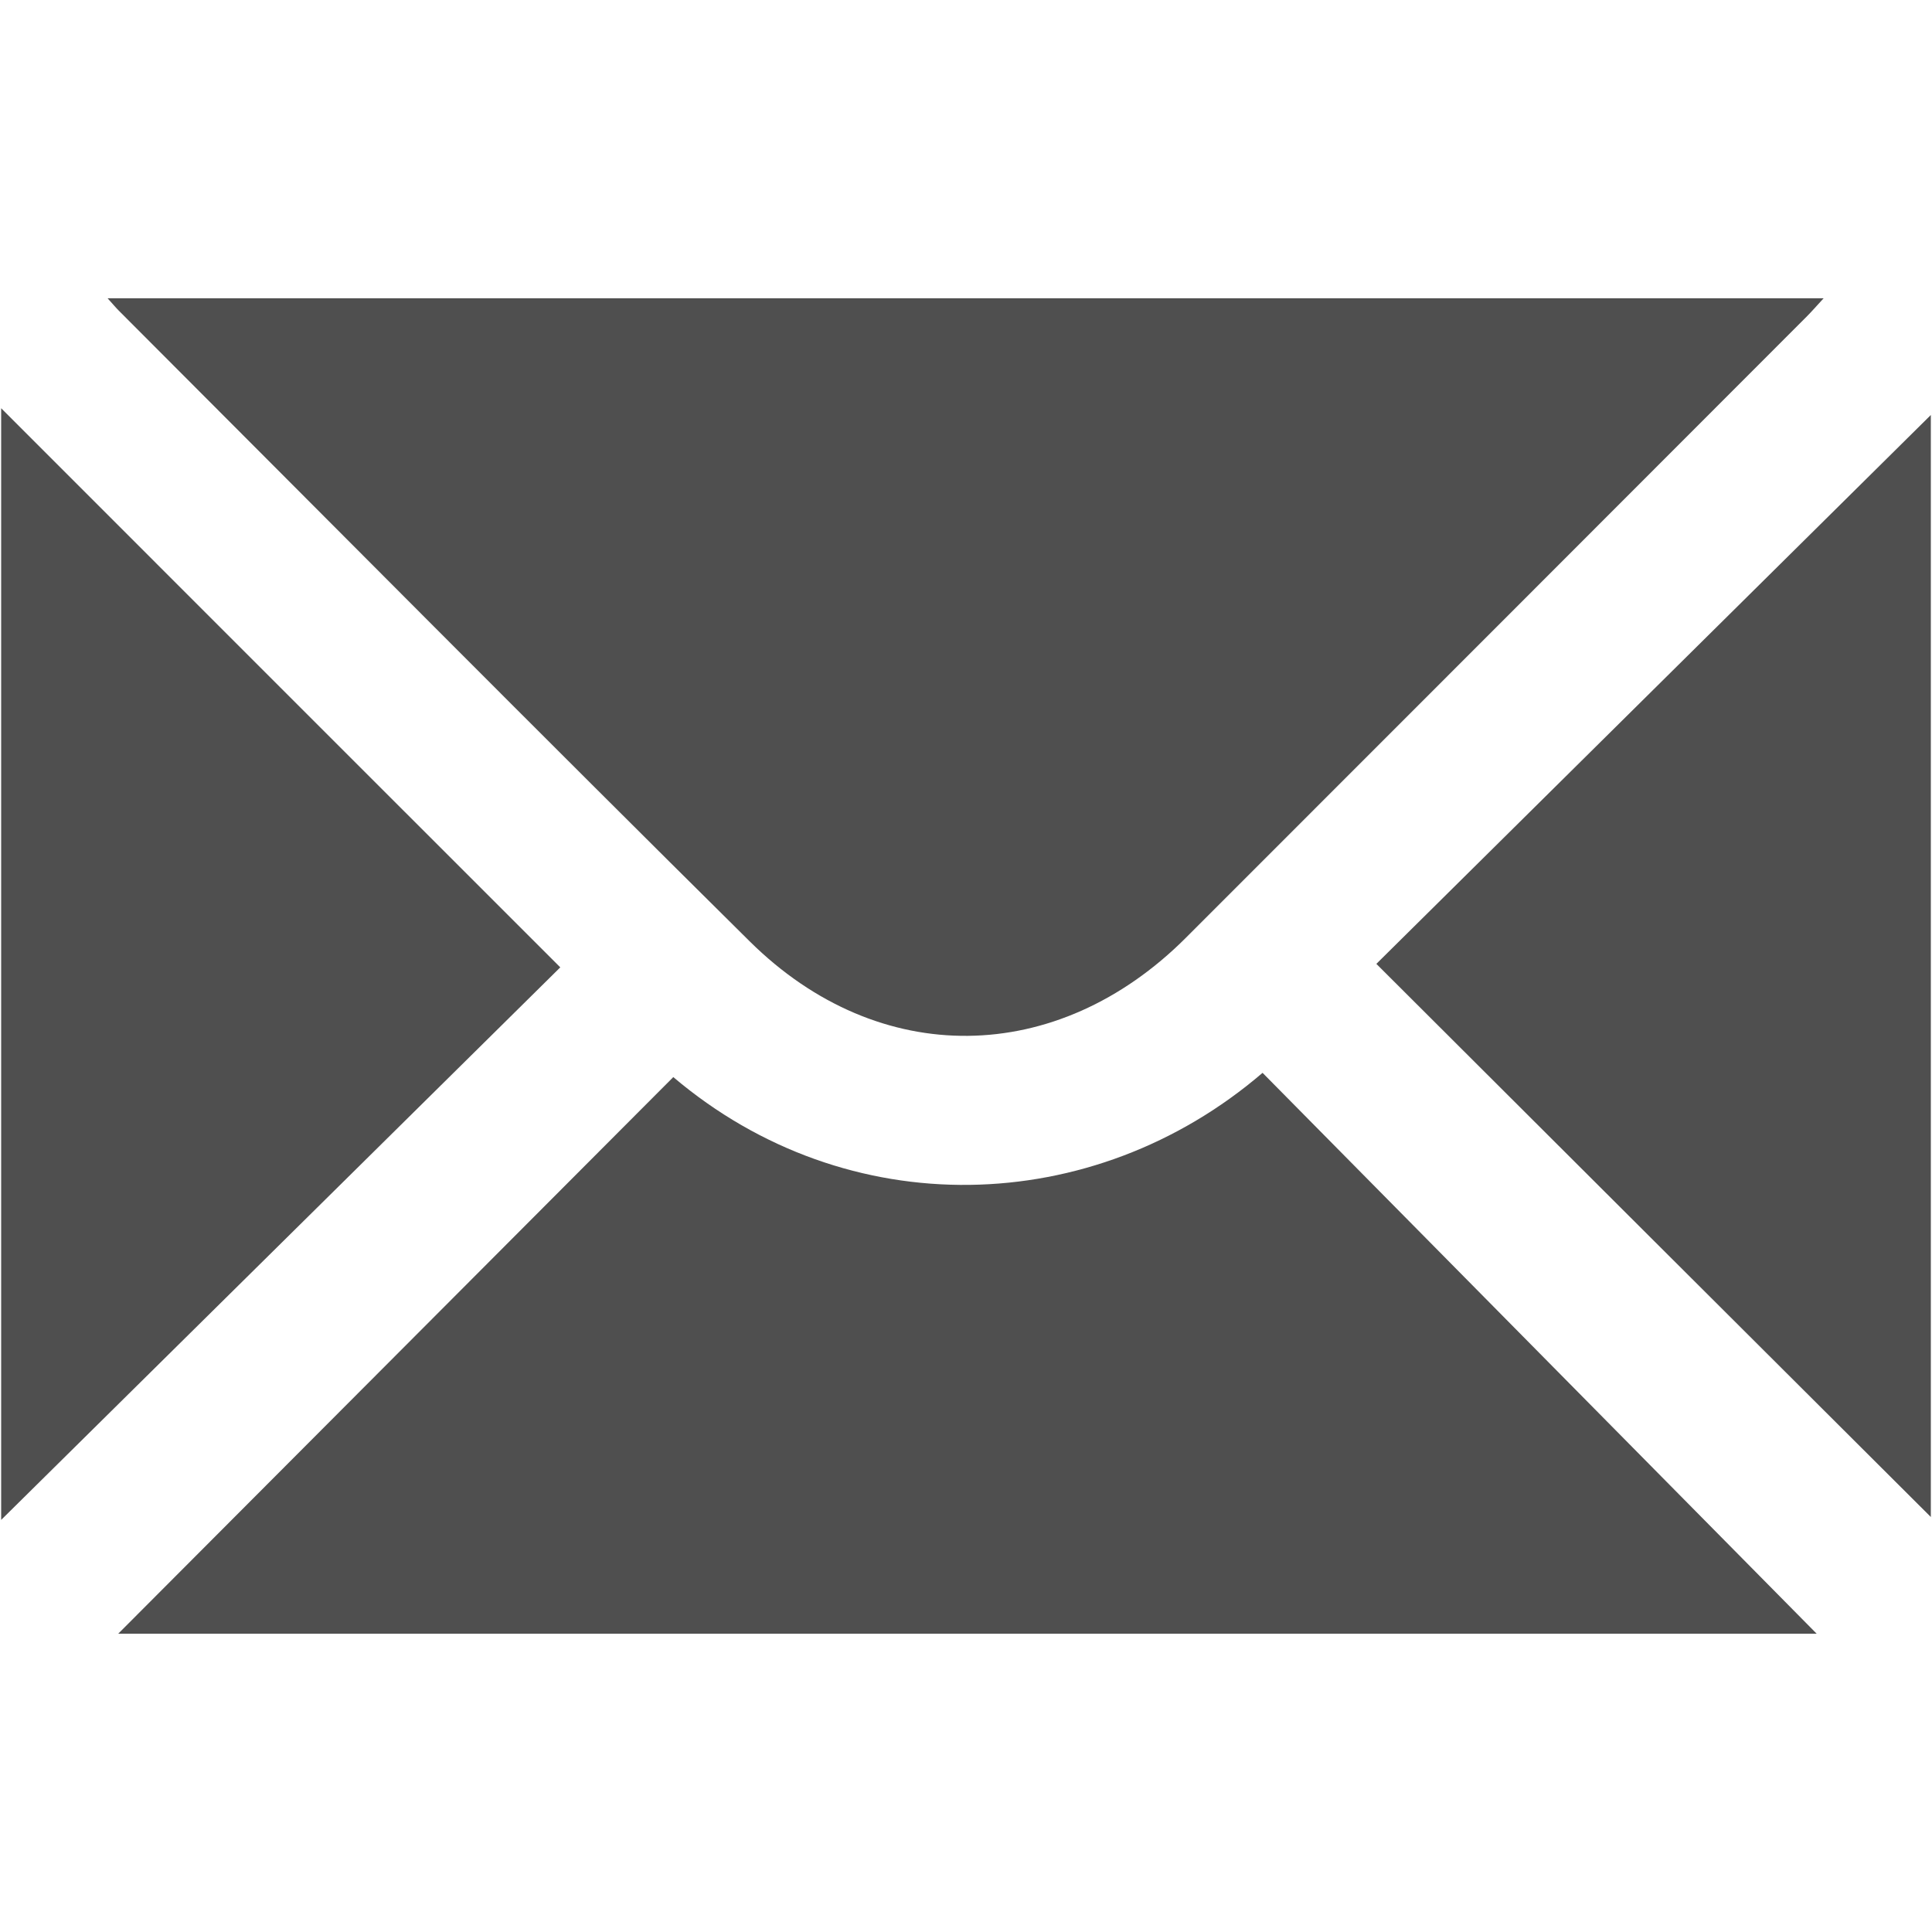
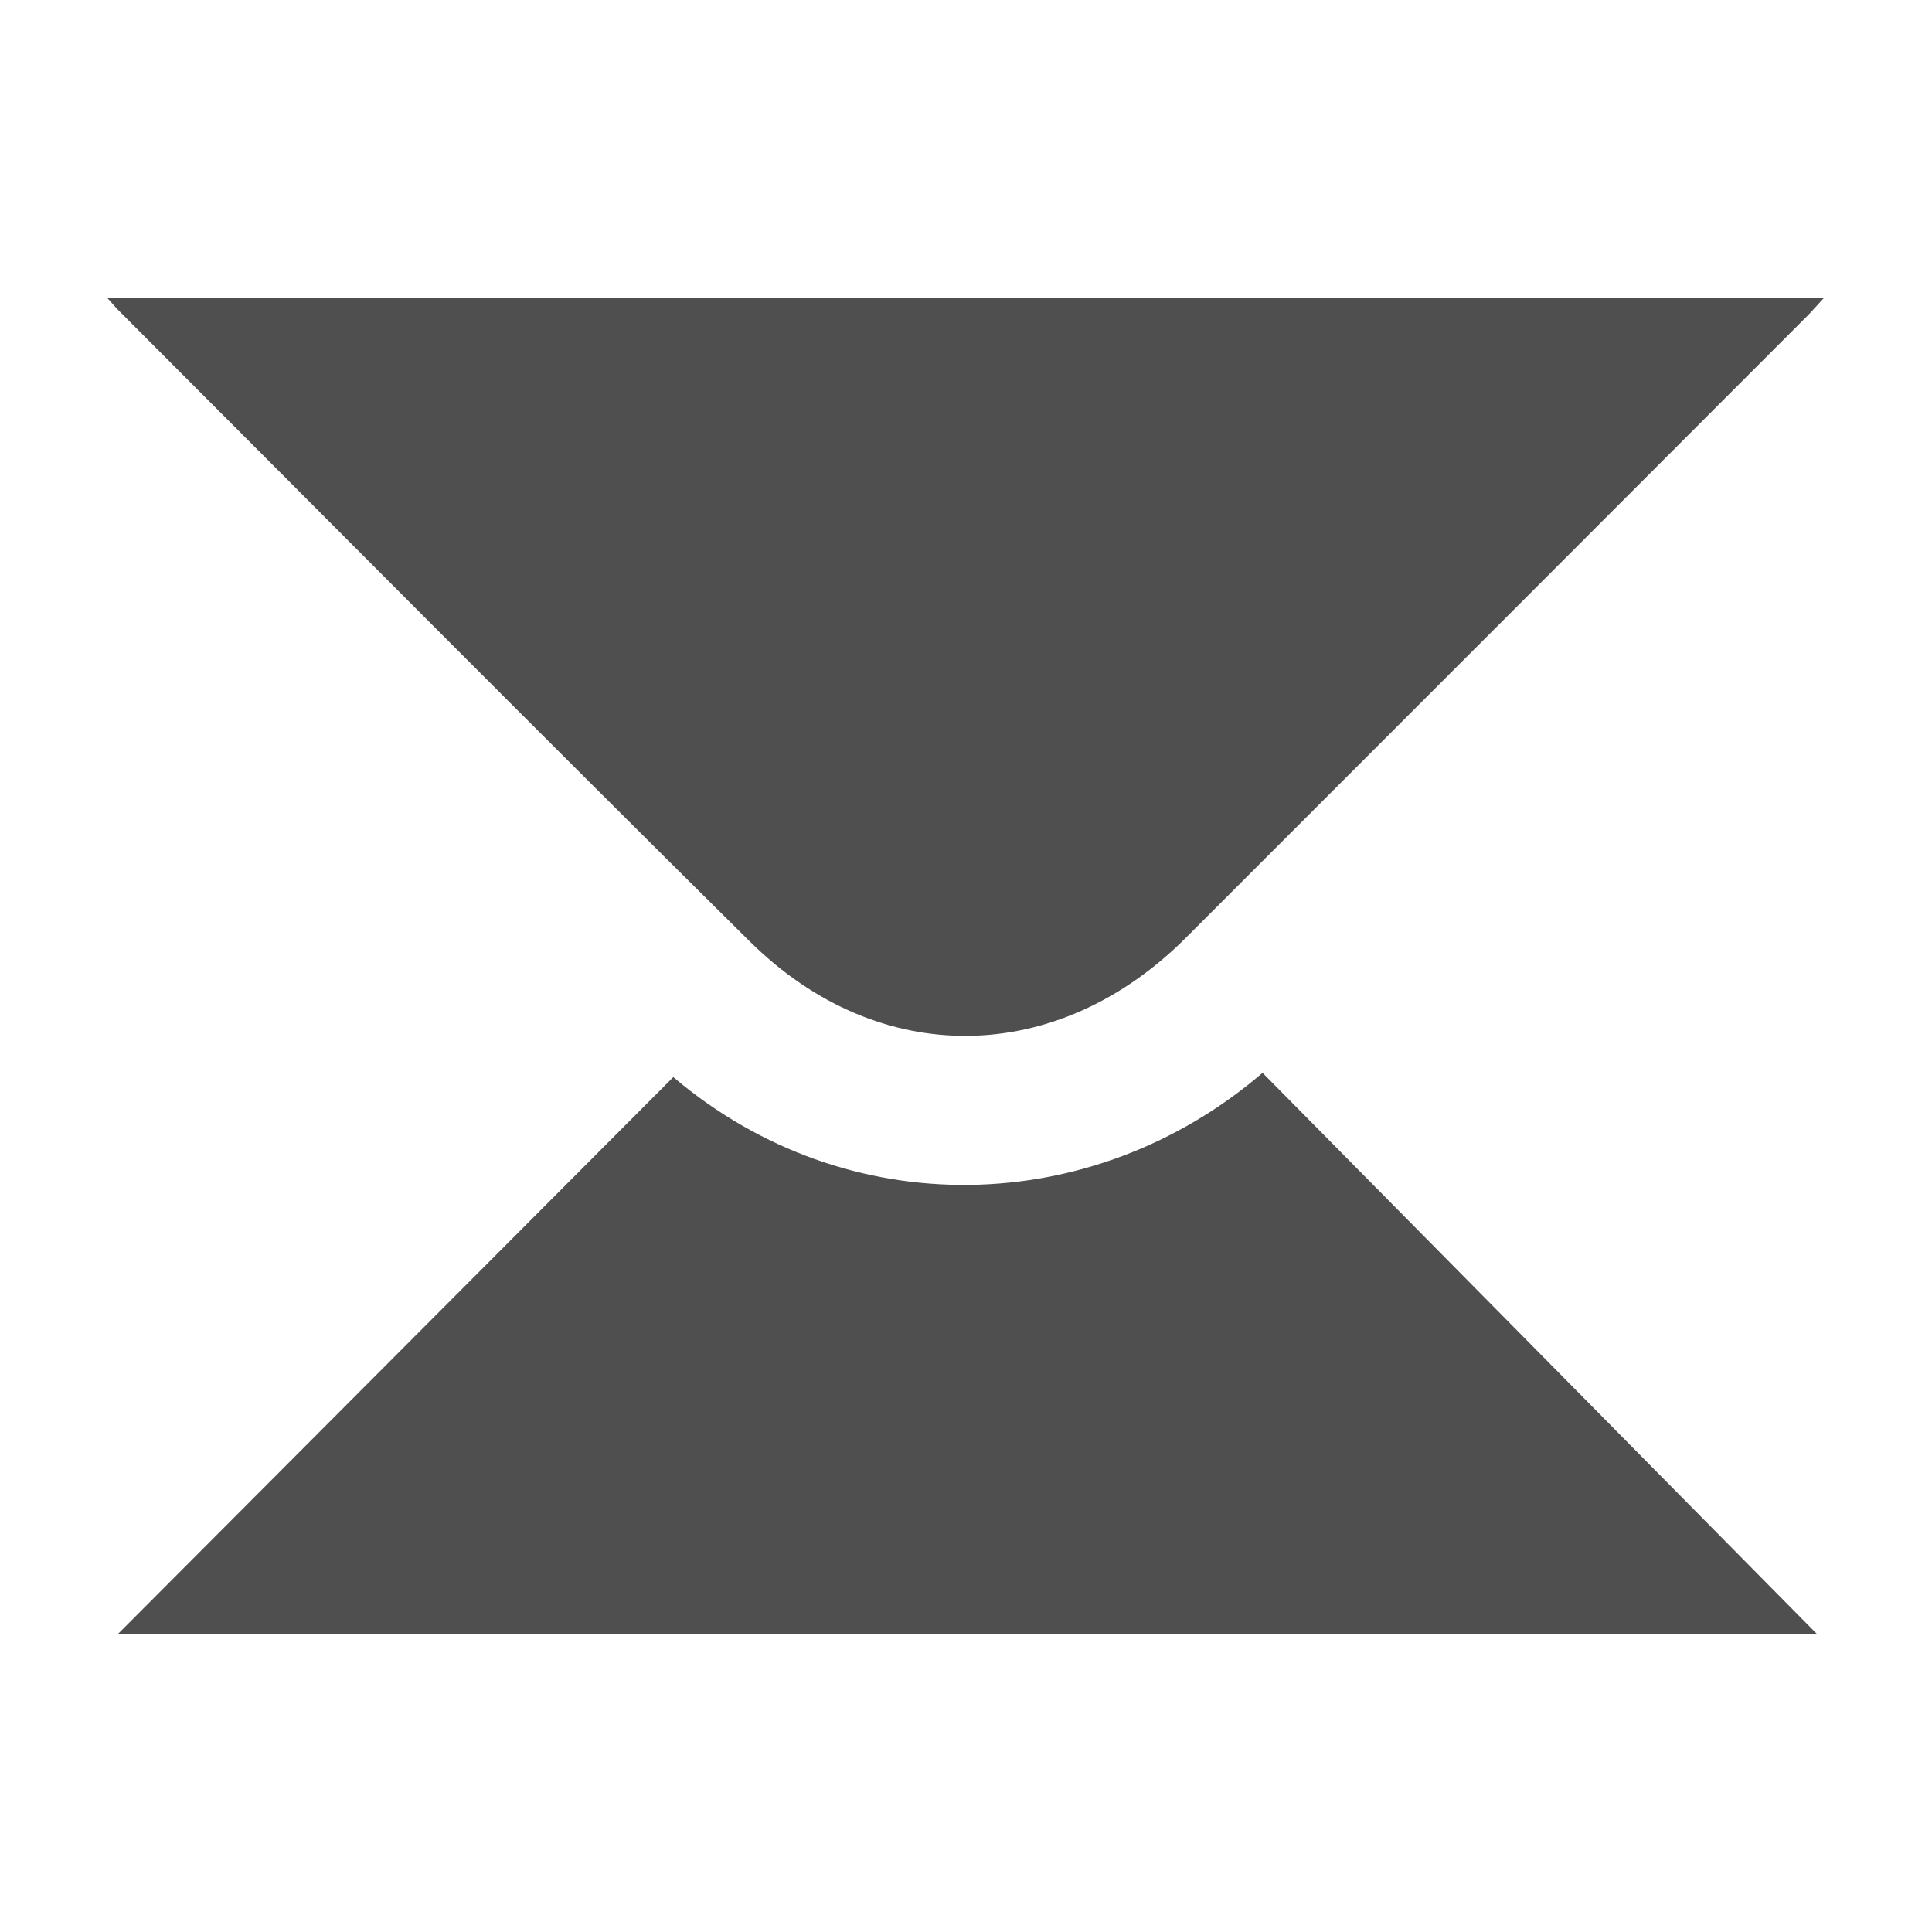
<svg xmlns="http://www.w3.org/2000/svg" version="1.1" id="Calque_1" x="0px" y="0px" viewBox="0 0 1000 1000" style="enable-background:new 0 0 1000 1000;" xml:space="preserve">
  <style type="text/css">
	.st0{fill:#4F4F4F;}
</style>
  <g>
    <g>
      <g>
        <path class="st0" d="M943.9,154.4c-3.7,4-6.2,6.9-8.9,9.6C828,271.1,720.9,378.3,613.8,485.4c-66.6,66.6-158.8,68.1-225.7,1.9     C278.7,379,170.4,269.8,61.6,160.9c-1.6-1.6-3.1-3.4-5.9-6.5C352.7,154.4,647.4,154.4,943.9,154.4z" />
-         <path class="st0" d="M0.6,211.3C97.1,307.9,193.1,403.8,290,500.7C194.3,595.3,98,690.5,0.6,786.7C0.6,594.2,0.6,403.1,0.6,211.3     z" />
        <path class="st0" d="M61.2,845.6c95.1-95.3,191.1-191.7,287.3-288.1c90.1,76.4,217.2,73.1,305-2.2     c95.2,96.4,190.5,192.8,286.8,290.3C645.7,845.6,352.3,845.6,61.2,845.6z" />
-         <path class="st0" d="M999.4,785.2c-95.1-94.8-190.9-190.4-287-286.3c95.4-94.4,191.7-189.8,287-284.1     C999.4,404.1,999.4,595.8,999.4,785.2z" />
      </g>
    </g>
  </g>
  <g>
    <g>
      <g>
-         <path class="st0" d="M1304,1853.2c0-275.5,0-551,0-826.4c5-12.9,13.9-21.8,26.7-26.7c237.9,0,475.9,0,713.8,0     c20.4,7.5,27.7,22.2,27.4,43.7c-0.8,63-0.3,125.9-0.3,188.9c0,3.7,0,7.4,0,11.7c4.8,0,8.3,0,11.7,0c53.4,0,106.9-0.1,160.3,0     c23.1,0,37.5,14.4,37.5,37.6c0,185.4,0.2,370.9-0.1,556.3c-0.1,77.1-61.9,138.9-139.1,139c-233.1,0.3-466.3,0.2-699.4,0     c-63.1-0.1-117.8-42.9-134-103.7C1306.9,1866.8,1305.5,1859.9,1304,1853.2z M2071.7,1314.8c0,4.6,0,8.6,0,12.7     c0,167.3,0,334.5,0,501.8c0,3.5-0.1,7,0.1,10.5c2.7,46.6,45.9,77.7,89.9,64.7c30.9-9.1,49.6-36.1,49.6-72     c0.1-169.2,0-338.3,0-507.5c0-3.4-0.3-6.7-0.5-10.2C2164.1,1314.8,2118.5,1314.8,2071.7,1314.8z M1687.5,1488.6     c-8.6,0-17.2,0-25.8,0c-60.7,0-121.5-0.1-182.2,0.1c-25.4,0.1-42.1,23.2-34.1,46.4c5.4,15.6,18.6,23.5,39.5,23.5     c135.1,0,270.2,0,405.4,0c4.4,0,8.9-0.2,13.3-1c12.6-2.2,21.3-9.7,26-21.4c9.4-23.4-7.9-47.5-34.3-47.5     C1826.2,1488.5,1756.9,1488.6,1687.5,1488.6z M1687.3,1837.8c67.4,0,134.8,0,202.2,0c3.2,0,6.4,0.1,9.5-0.1     c18.4-1.4,32.4-15.6,33-33.3c0.6-18.3-11.5-33-29.9-36c-4-0.7-8.2-0.6-12.4-0.6c-134.5,0-269,0-403.5,0c-5.4,0-10.9,0.2-16.1,1.4     c-24.6,5.7-34.8,35.3-19.1,55.1c7.9,10,18.6,13.6,31.1,13.6C1550.6,1837.7,1618.9,1837.8,1687.3,1837.8z M1688.6,1628.1     c-34,0-68,0-102.1,0c-35.6,0-71.2-0.2-106.8,0.1c-25.1,0.2-41.7,22.4-34.5,45.4c5,15.9,18.5,24.6,38.7,24.6     c132.9,0,265.8,0,398.7,0c5.1,0,10.2,0.2,15.3-0.1c15.3-1.1,26.5-8.4,32-23.1c8.9-23.6-8.6-46.8-35.3-46.9     C1826,1628,1757.3,1628.1,1688.6,1628.1z M1688.7,1349.1c-16.5,0-33.1,0-49.6,0c-53.4,0-106.8-0.2-160.2,0.1     c-25.1,0.1-41.6,24-33.1,46.9c5.4,14.6,18,22.4,36.2,22.5c97.9,0,195.8,0,293.8,0c39.4,0,78.9,0.4,118.3-0.3     c8.4-0.2,17.7-3,24.7-7.5c12.4-8,16.3-24.3,11.4-38.2c-5-14.4-17.4-23.3-33.6-23.3C1827.3,1349.1,1758,1349.1,1688.7,1349.1z      M1688.1,1244.3c33.4,0,66.8,0,100.1,0c3.8,0,7.7,0,11.4-0.7c17.2-3.6,28.3-18.3,27.6-36c-0.7-16.9-13-32.1-30.4-32.3     c-72.8-0.8-145.5-0.5-218.3,0.1c-5.8,0-12.2,3.6-17.1,7.2c-12,8.9-16,24.6-11.1,38.5c4.9,13.8,17.5,23.1,32.9,23.2     C1618.2,1244.4,1653.1,1244.3,1688.1,1244.3z" />
-       </g>
+         </g>
    </g>
  </g>
  <g>
    <g>
      <g>
        <path class="st0" d="M1891.4,2153.2c-204.7,0-408.6,0-613.9,0c0-225.5,0-450.7,0-677.8c40,0,79.7,0,121.4,0c0-38,0-74.1,0-110.2     c0-50.9,23.3-74.5,73.6-74.5c76.7,0,153.4,0,230.2,0.2c42.2,0.1,67.6,25.5,67.7,67.7c0.1,38,0,76,0,116c40.7,0,80.2,0,121,0     C1891.4,1702,1891.4,1927.1,1891.4,2153.2z M1705.3,1474c0-40.9,0-79.8,0-119.1c-81.2,0-161.2,0-241.7,0c0,40.1,0,79.1,0,119.1     C1544.5,1474,1624.4,1474,1705.3,1474z" />
        <path class="st0" d="M1953.8,2153c0-225.8,0-451,0-676c45.3-5.3,99.2,31,115.8,78.6c4.6,13.2,7.5,27.7,7.6,41.6     c0.5,145.7,0.5,291.5,0.2,437.2c-0.1,61.8-52,116.3-112.3,119.3C1961.7,2153.9,1958.2,2153.3,1953.8,2153z" />
        <path class="st0" d="M1215.3,1476.1c0,225.8,0,450.9,0,675.9c-44.9,6.9-99.5-29.2-115.9-77.4c-4.7-13.8-7.6-28.9-7.7-43.4     c-0.6-144-0.6-287.9-0.2-431.9c0.2-65.4,48.8-117.5,114.2-124C1208.6,1475,1211.5,1475.7,1215.3,1476.1z" />
      </g>
    </g>
  </g>
  <g>
    <g>
      <g>
-         <path class="st0" d="M1018.6,1956.4c12.5-31.3,25.2-62.6,37.5-94c22.6-57.4,45.1-114.8,68-173.1c-39.5-11.4-72.2-32.6-99.7-64.7     c15.5-11.7,30.6-23.2,45.3-34.3c11.7,9.3,22.5,19.1,34.5,27.3c28.6,19.4,60.6,21,93.7,16.1c77.6-11.5,153.7-29.8,229.7-48.7     c2.7-0.7,6.1-2.8,7.3-5.1c18.5-35.8,20.7-38.3,54.2-56.2c0-20.4,0-41.2,0-62.5c19.6,0,38.5,0,58.5,0c0,18.5,0.2,36.6-0.1,54.7     c-0.1,5.8,1.1,9.1,7.1,11.7c21.8,9.7,37,26.1,45.4,48.5c1.9,5,4.3,7.9,9.7,9.3c74.5,18.2,149.1,35.5,224.9,48     c51.8,8.5,95.3-3.2,131-44c15.5,11.6,30.6,23.1,45.7,34.4c-11.9,21.6-43.7,42.9-98.7,66.3c8.6,21.9,17.2,43.9,25.8,65.8     c24.4,61.9,48.4,124.1,73.6,185.7c6,14.7,6.7,28.7,3.9,43.7c-13.5,71.3-76.3,121.5-149.7,119.6c-69.5-1.8-129.3-56.1-139.3-126     c-1.7-11.9-0.8-22.7,3.8-34.1c32.2-80.9,63.8-162,95.5-243c1.2-3,2.2-6,3.4-9.6c-22.9-4.2-45.3-7.6-67.3-12.4     c-51.4-11.1-102.8-22.8-154-34.7c-7.3-1.7-10.7-0.5-14.4,6.2c-9,16.5-23,27.9-39.9,36c-2.7,1.3-5.9,5.3-5.9,8     c-0.3,115.8-0.2,231.7-0.2,347.5c0,0.9,0.4,1.8,0.8,3.4c18.8,0,37.5,0,57.7,0c0,4.1,0,7.6,0,11c0,43.9-0.1,87.9,0,131.8     c0.1,53.8,37.7,91.5,91.4,91.7c27.6,0.1,55.3,0,83.6,0c0,19.5,0,38.4,0,58c-175.2,0-350.4,0-526,0c0-19.1,0-37.9,0-58     c3.8,0,7.6,0,11.3,0c29.9-0.4,60.1,1.7,89.6-1.9c44.1-5.3,73.9-42.1,74.2-86.7c0.3-44.6,0.1-89.2,0.1-133.7c0-3.5,0-7.1,0-11.7     c19.5,0,38.5,0,58,0c0-119.7,0-238.3,0-357.3c-20.9-8.3-37.1-22.1-48.3-41.9c-1.2-2.1-7.1-3.1-10.4-2.4     c-41.8,9.4-83.5,19.6-125.4,28.6c-32.1,6.9-64.4,12.3-97.3,18.6c1,3,1.9,6.3,3.1,9.5c31.4,79.8,62.5,159.7,94.6,239.2     c5.9,14.7,7,28.6,4.3,43.6c-12.5,69.4-74.2,120.6-145.4,120.2c-70.3-0.3-131.5-52.3-143.2-121.6c-0.4-2.5-1.4-4.9-2-7.3     C1018.6,1969.4,1018.6,1962.9,1018.6,1956.4z M1238.8,1928.8c-24.6-61.4-48.7-121.6-73.8-184.3c-25.3,63.2-49.3,123.4-73.7,184.3     C1140.8,1928.8,1188.9,1928.8,1238.8,1928.8z M1873.1,1747.5c-0.8-0.1-1.6-0.1-2.4-0.2c-24.1,60.2-48.2,120.5-72.6,181.5     c49.9,0,98,0,147.5,0C1921.2,1867.8,1897.1,1807.6,1873.1,1747.5z" />
-       </g>
+         </g>
    </g>
  </g>
</svg>